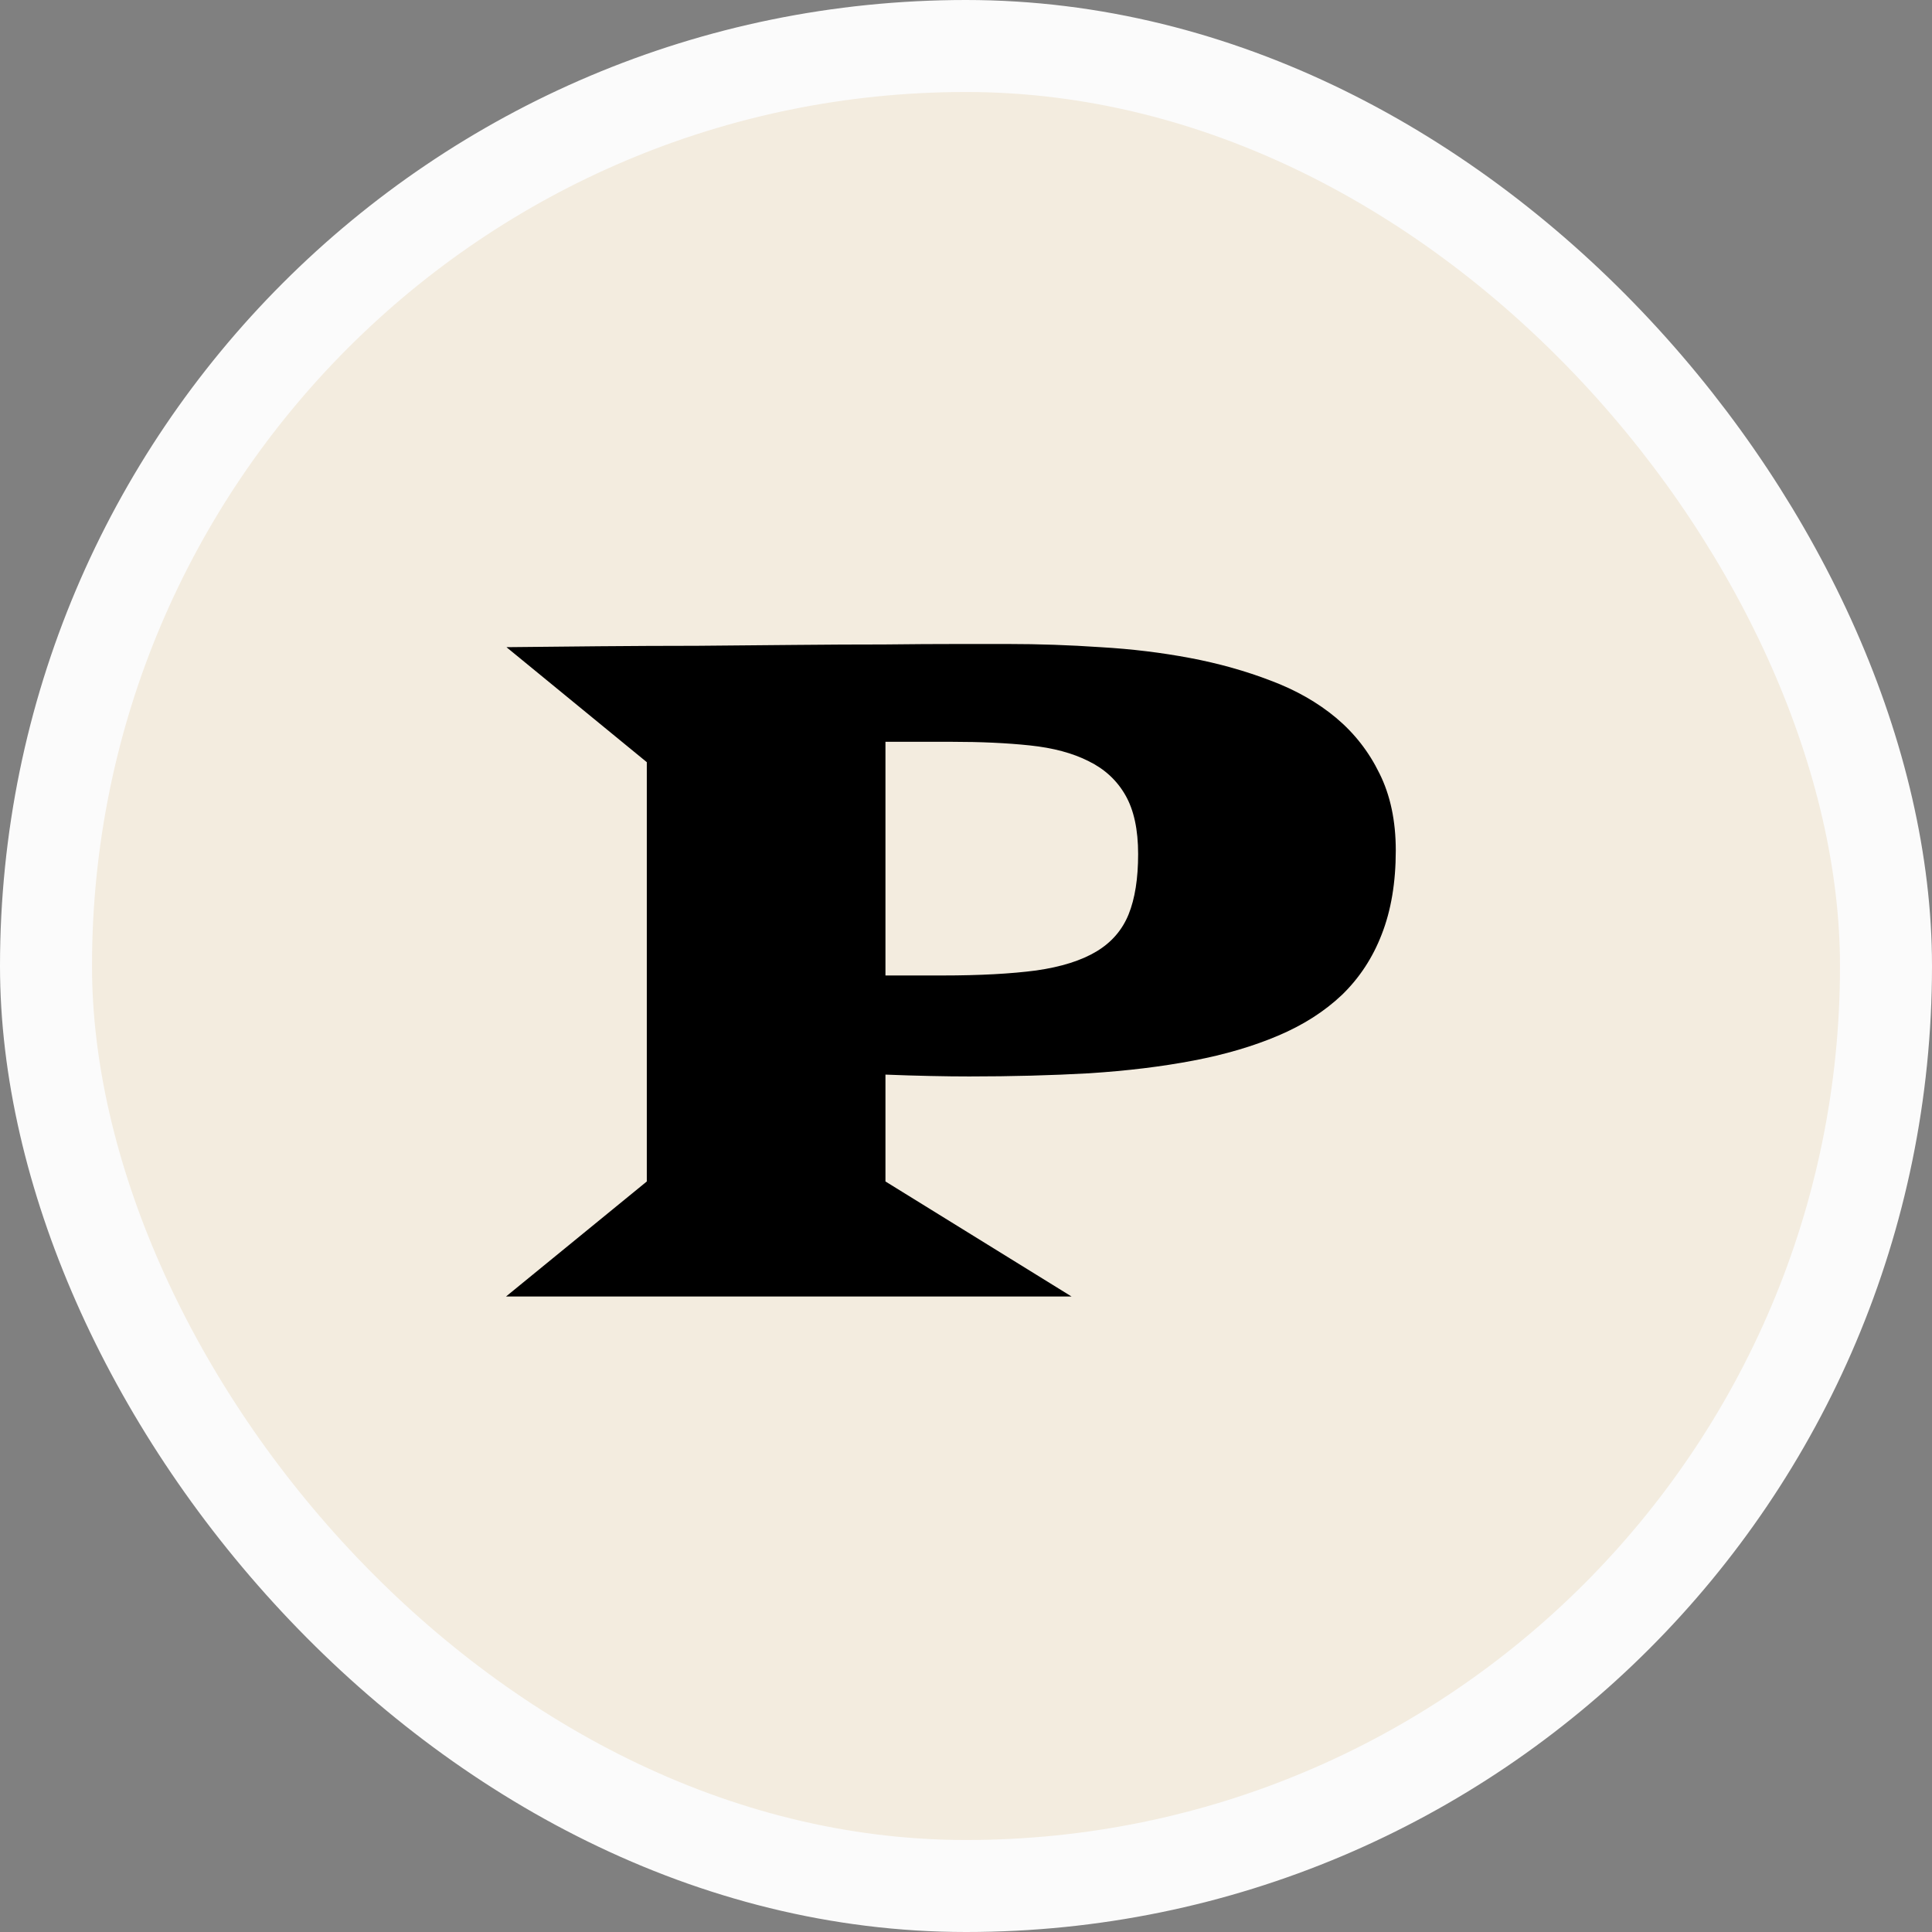
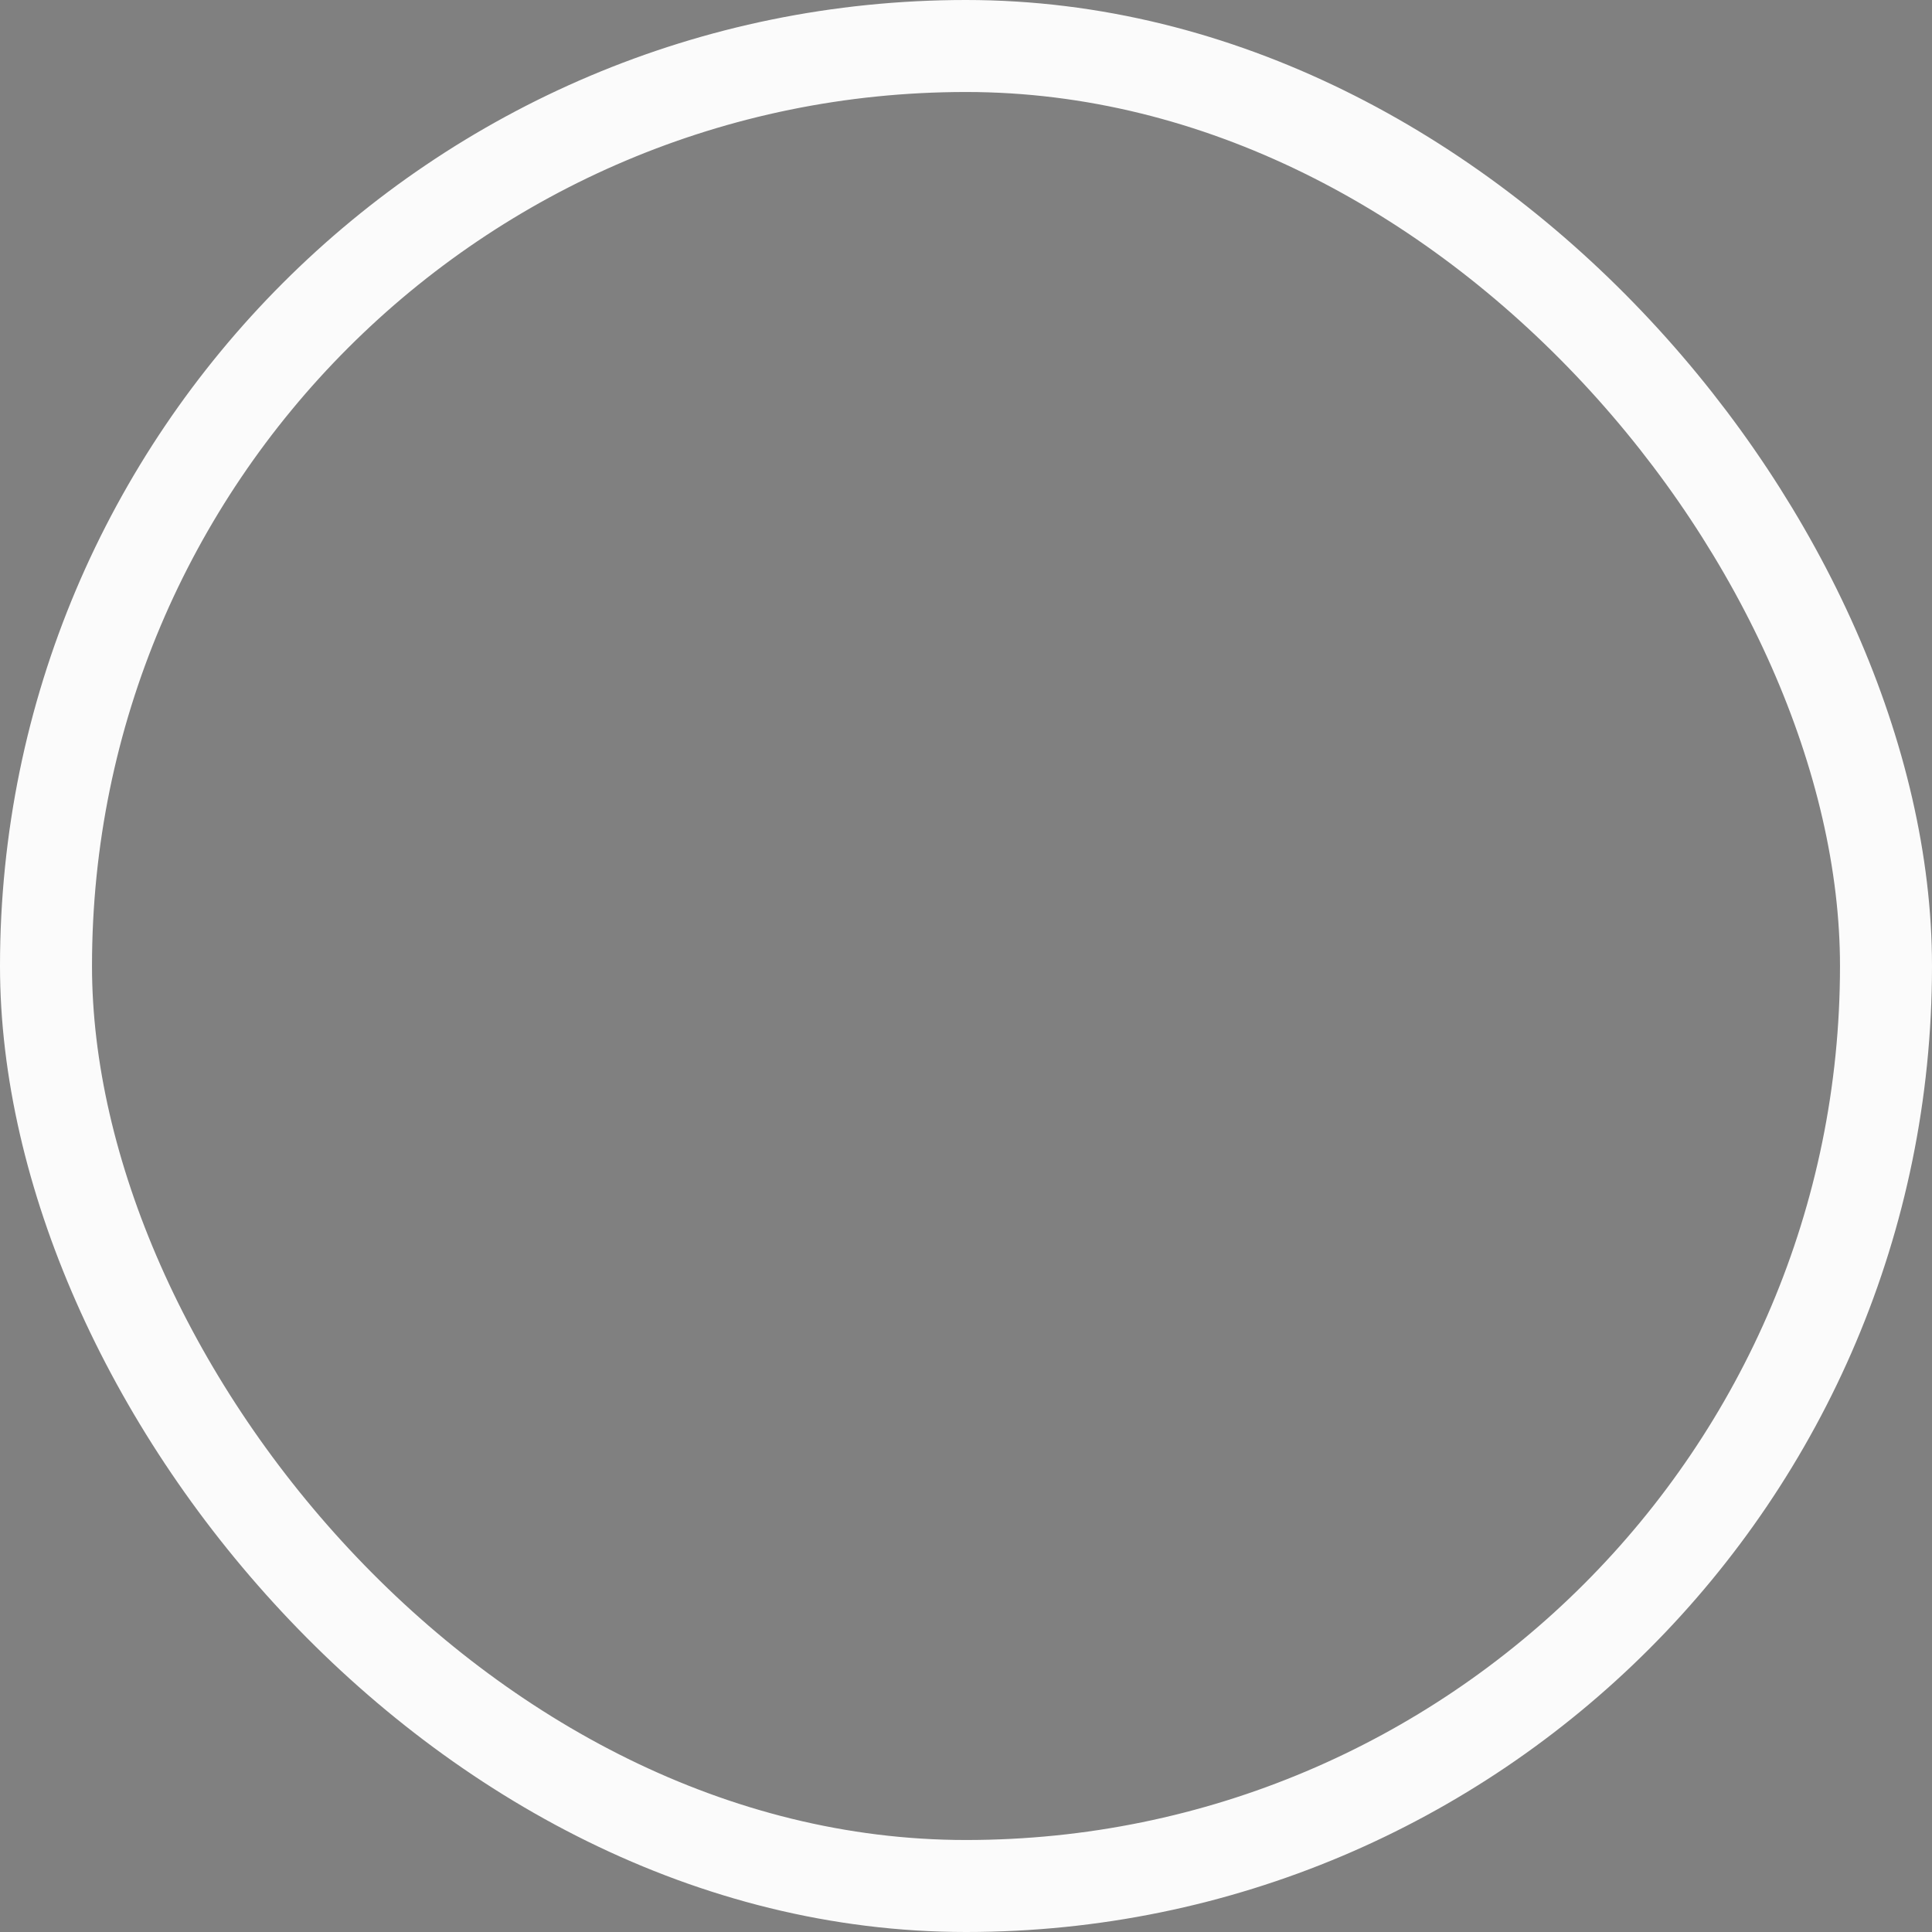
<svg xmlns="http://www.w3.org/2000/svg" width="42" height="42" viewBox="0 0 42 42" fill="none">
  <rect x="0" y="0" width="42" height="42" fill="#808080" stroke="none" />
-   <rect x="1" y="1" width="40" height="40" rx="20" fill="#F3ECDF" />
  <rect x="1" y="1" width="40" height="40" rx="20" stroke="#FBFBFB" stroke-width="2" />
-   <path d="M14.061 25.684V16.569L11.01 14.069C11.64 14.062 12.309 14.056 13.018 14.049C13.727 14.043 14.439 14.039 15.154 14.039C15.876 14.033 16.585 14.026 17.28 14.02C17.976 14.013 18.622 14.01 19.22 14.01C19.817 14.003 20.348 14 20.814 14C21.28 14 21.648 14 21.917 14C22.579 14 23.249 14.023 23.925 14.069C24.601 14.108 25.25 14.187 25.874 14.305C26.497 14.423 27.081 14.587 27.626 14.797C28.171 15.001 28.643 15.27 29.044 15.604C29.444 15.939 29.759 16.343 29.989 16.815C30.225 17.288 30.343 17.846 30.343 18.489C30.343 19.184 30.241 19.791 30.038 20.31C29.841 20.822 29.552 21.261 29.172 21.629C28.791 21.99 28.328 22.285 27.784 22.515C27.245 22.744 26.632 22.925 25.943 23.056C25.254 23.188 24.499 23.279 23.679 23.332C22.865 23.378 21.995 23.401 21.07 23.401C20.821 23.401 20.539 23.398 20.224 23.391C19.909 23.384 19.584 23.375 19.249 23.361V25.684L23.295 28.185H11L14.061 25.684ZM20.489 21.206C21.303 21.206 21.982 21.169 22.527 21.097C23.072 21.019 23.508 20.881 23.836 20.684C24.164 20.487 24.397 20.218 24.535 19.877C24.673 19.535 24.742 19.099 24.742 18.567C24.742 18.036 24.65 17.609 24.466 17.288C24.282 16.966 24.017 16.72 23.669 16.549C23.321 16.372 22.895 16.258 22.389 16.205C21.89 16.152 21.323 16.126 20.686 16.126H19.249V21.206H20.489Z" fill="black" />
</svg>